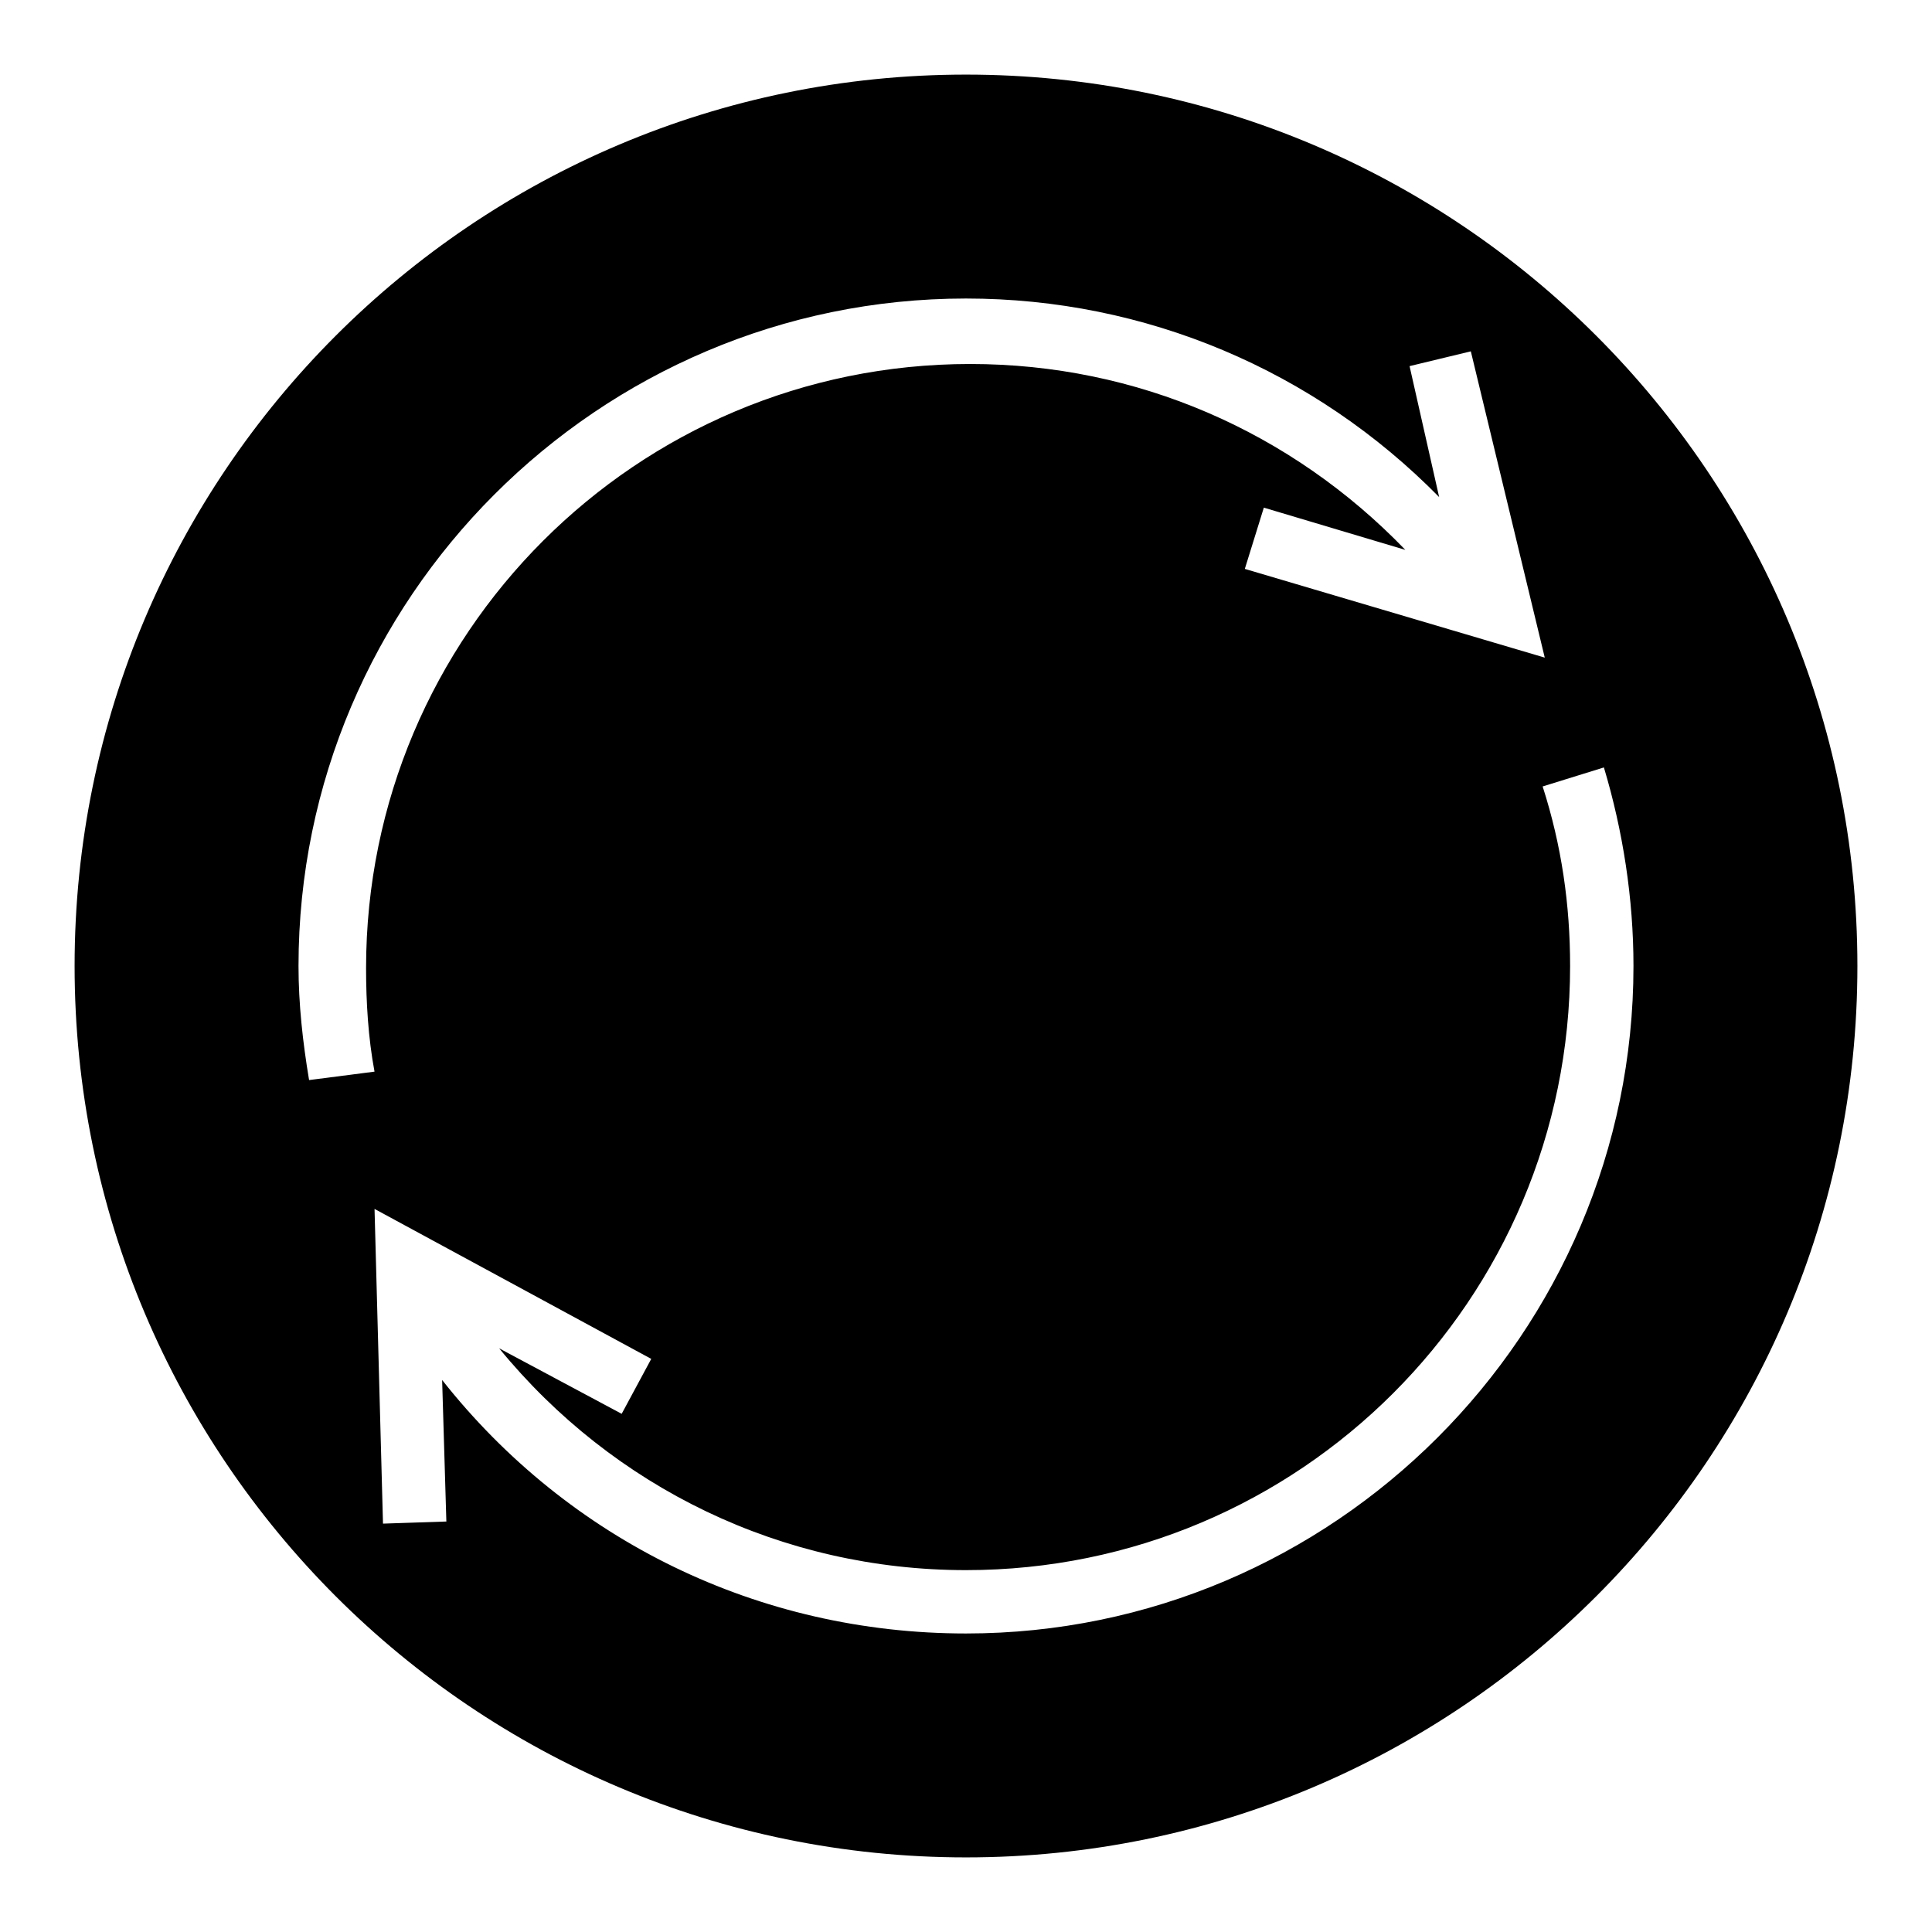
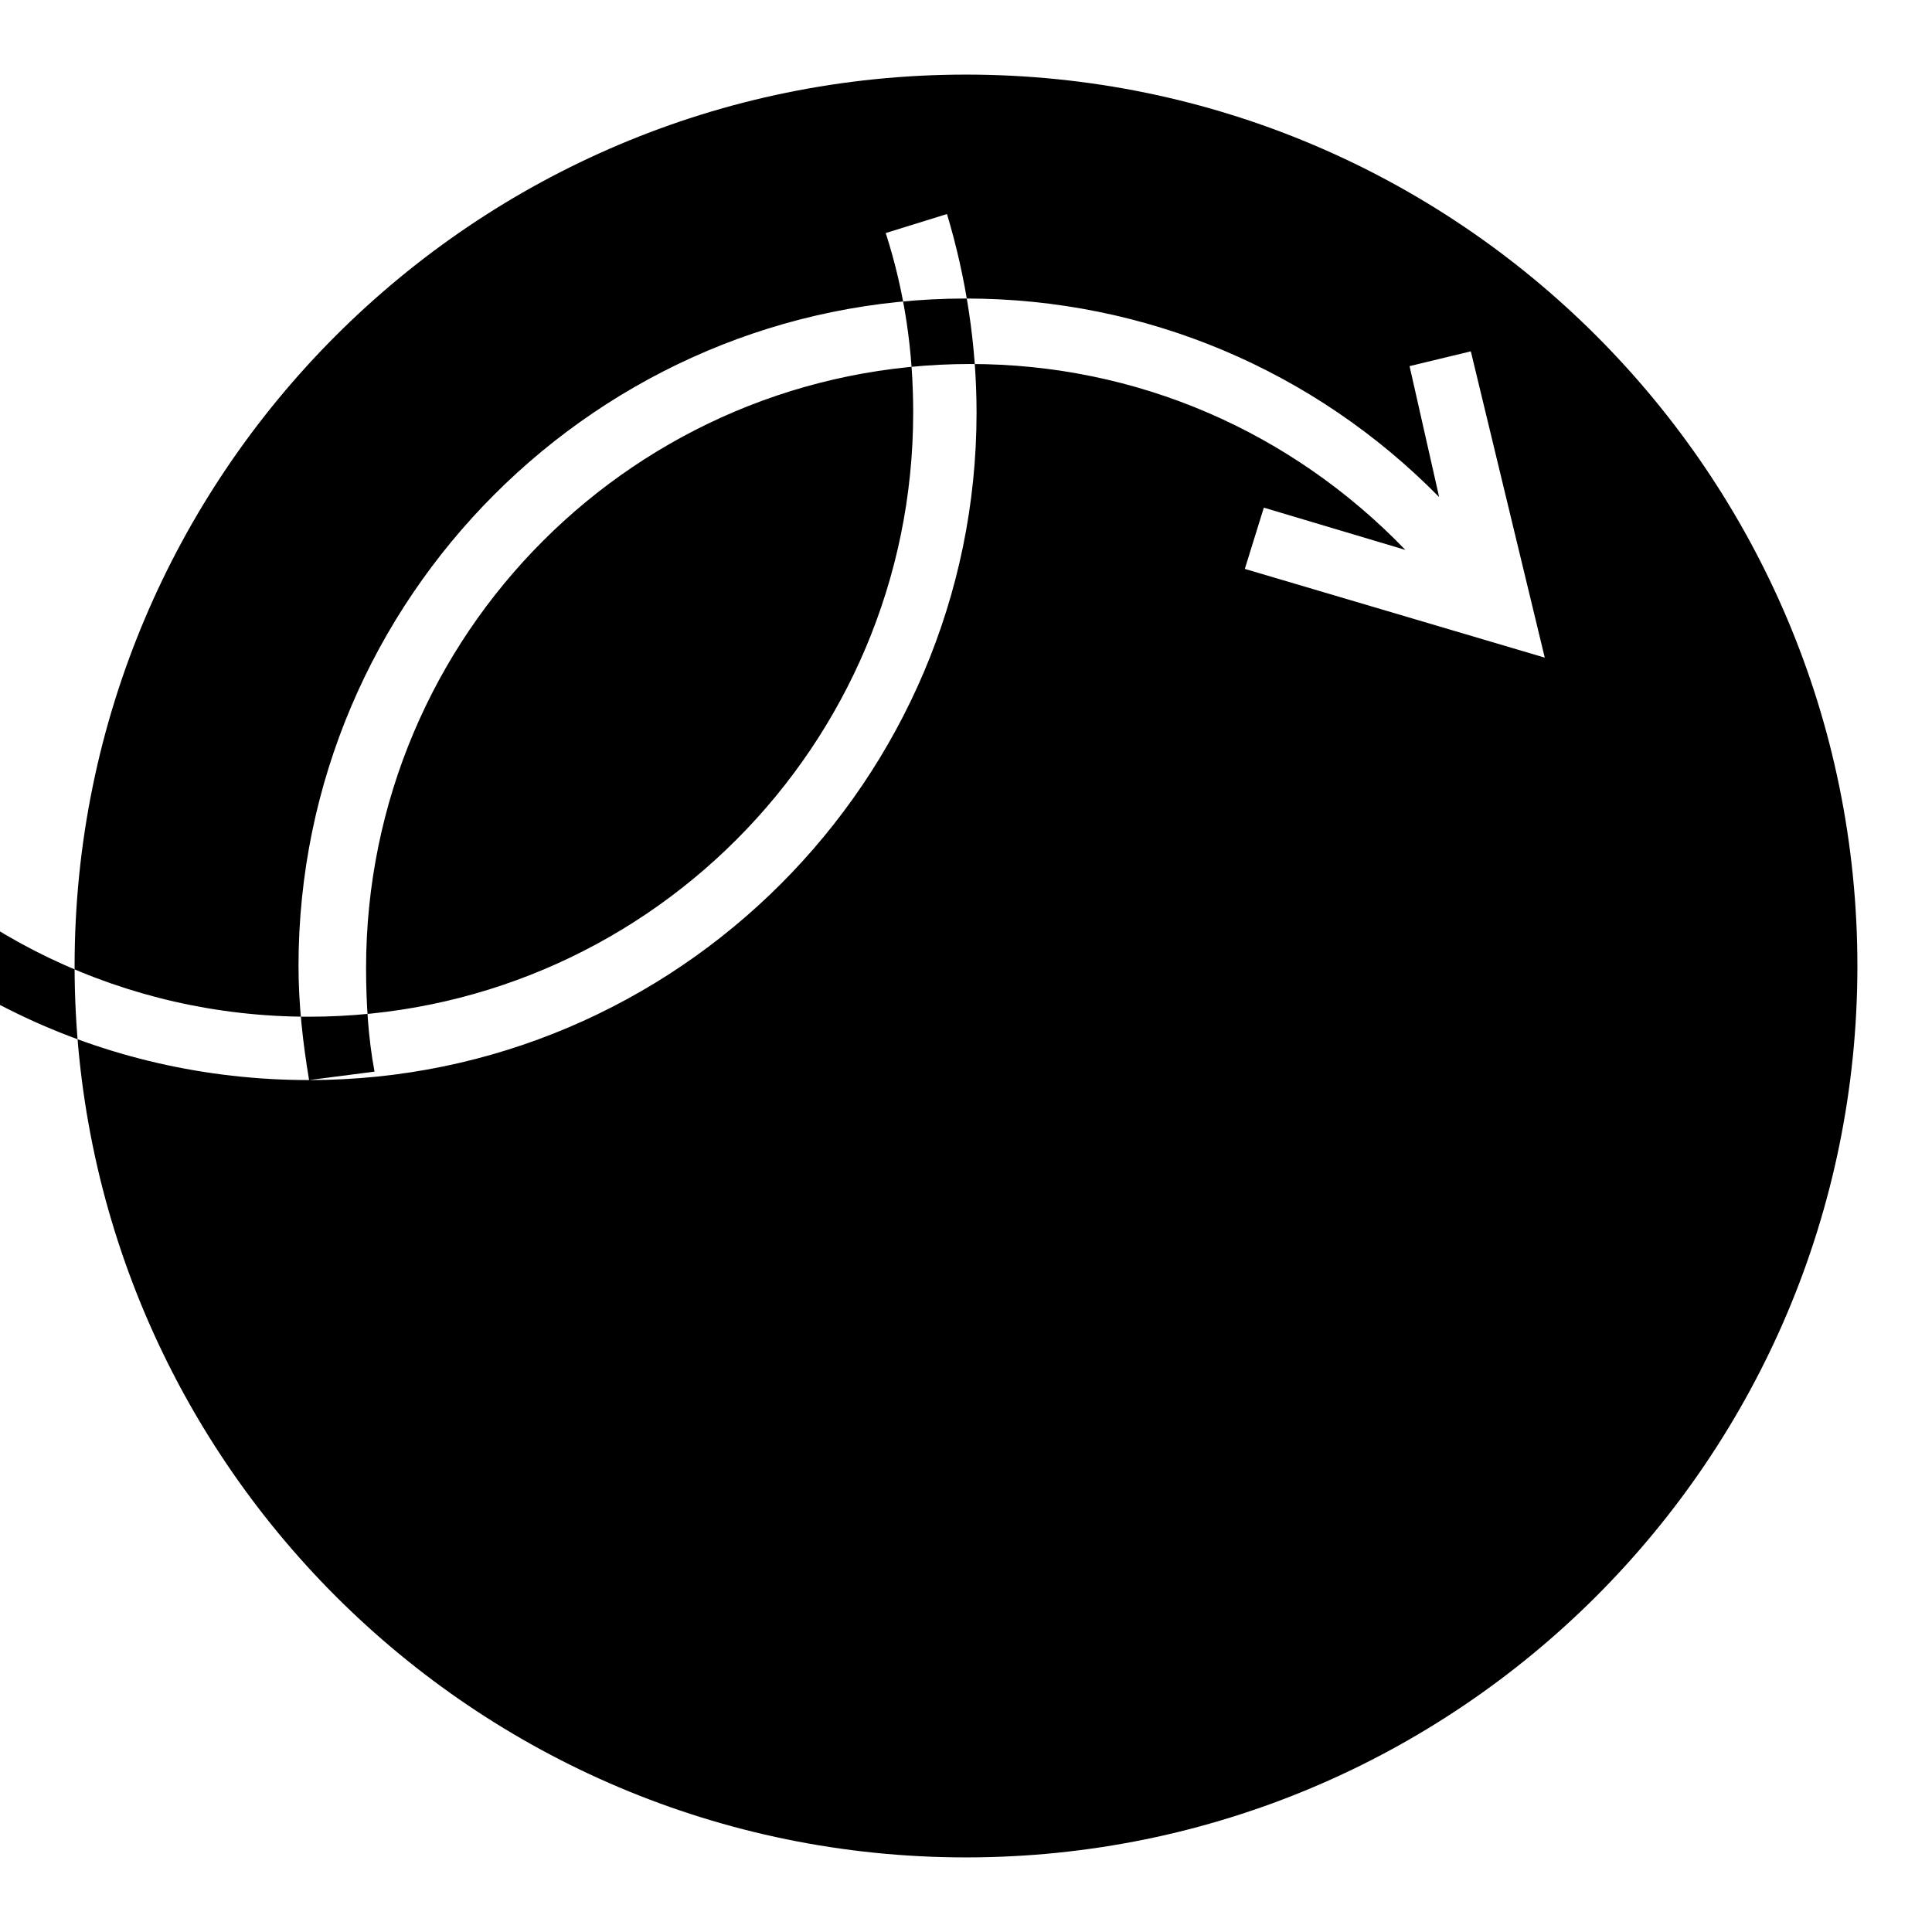
<svg xmlns="http://www.w3.org/2000/svg" fill="#000000" width="800px" height="800px" version="1.1" viewBox="144 144 512 512">
-   <path d="m400 163.77c-130.43 0-236.23 105.8-236.23 236.23 0 130.43 105.8 236.23 236.23 236.23s236.23-105.8 236.23-236.23c0-130.43-105.8-236.23-236.23-236.23zm-174.09 266.46c-1.68-10.078-2.801-20.152-2.801-30.23 0-97.402 79.488-176.89 176.89-176.89 47.582 0 92.363 19.031 125.39 52.621l-7.84-34.703 16.234-3.918 19.594 81.168-79.488-23.512 5.039-16.234 37.504 11.195c-30.23-31.348-71.094-49.262-115.32-49.262-88.445 0-160.1 71.652-160.1 160.1 0 8.957 0.559 18.473 2.238 27.43zm174.09 146.66c-54.859 0-105.24-24.629-138.83-67.176l1.121 37.504-16.793 0.559-2.242-83.402 73.332 39.746-7.836 14.555-32.469-17.352c30.23 36.945 75.012 58.777 123.71 58.777 88.445 0 160.1-71.652 160.1-160.1 0-16.234-2.238-31.906-7.277-47.582l16.234-5.039c5.039 16.793 7.836 34.707 7.836 52.621 0 97.398-79.488 176.89-176.89 176.89z" />
+   <path d="m400 163.77c-130.43 0-236.23 105.8-236.23 236.23 0 130.43 105.8 236.23 236.23 236.23s236.23-105.8 236.23-236.23c0-130.43-105.8-236.23-236.23-236.23zm-174.09 266.46c-1.68-10.078-2.801-20.152-2.801-30.23 0-97.402 79.488-176.89 176.89-176.89 47.582 0 92.363 19.031 125.39 52.621l-7.84-34.703 16.234-3.918 19.594 81.168-79.488-23.512 5.039-16.234 37.504 11.195c-30.23-31.348-71.094-49.262-115.32-49.262-88.445 0-160.1 71.652-160.1 160.1 0 8.957 0.559 18.473 2.238 27.43zc-54.859 0-105.24-24.629-138.83-67.176l1.121 37.504-16.793 0.559-2.242-83.402 73.332 39.746-7.836 14.555-32.469-17.352c30.23 36.945 75.012 58.777 123.71 58.777 88.445 0 160.1-71.652 160.1-160.1 0-16.234-2.238-31.906-7.277-47.582l16.234-5.039c5.039 16.793 7.836 34.707 7.836 52.621 0 97.398-79.488 176.89-176.89 176.89z" />
</svg>